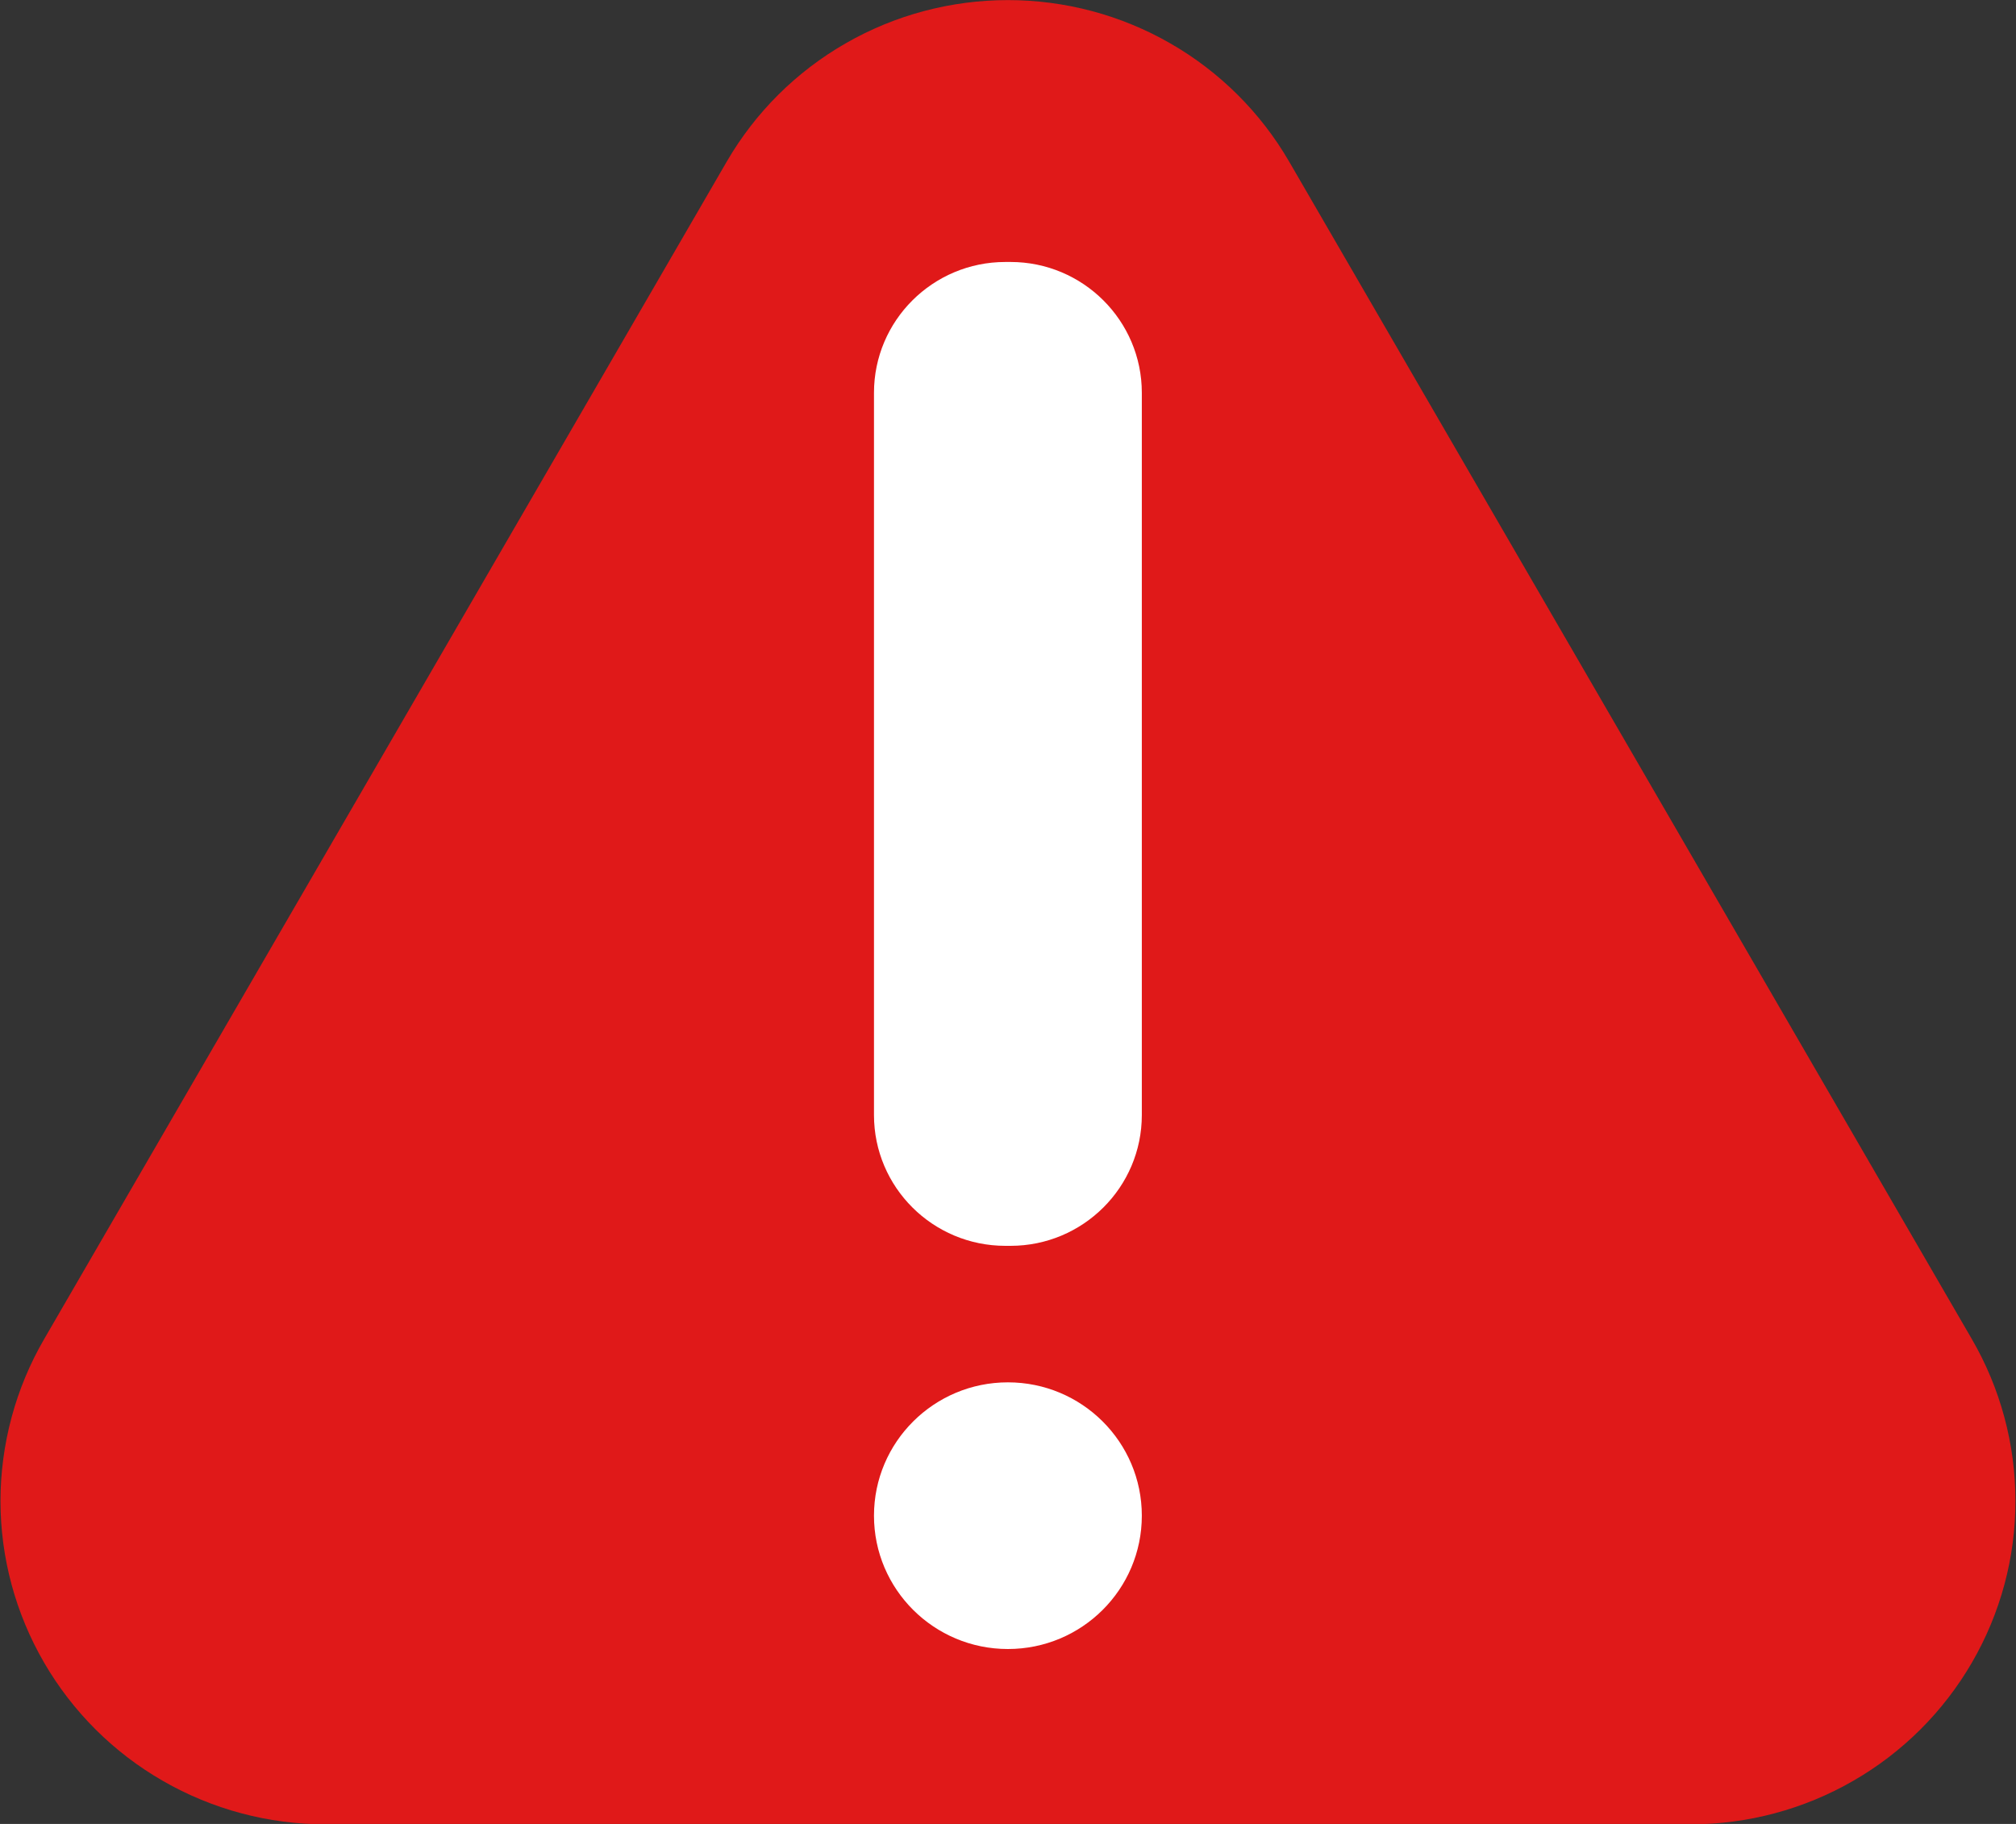
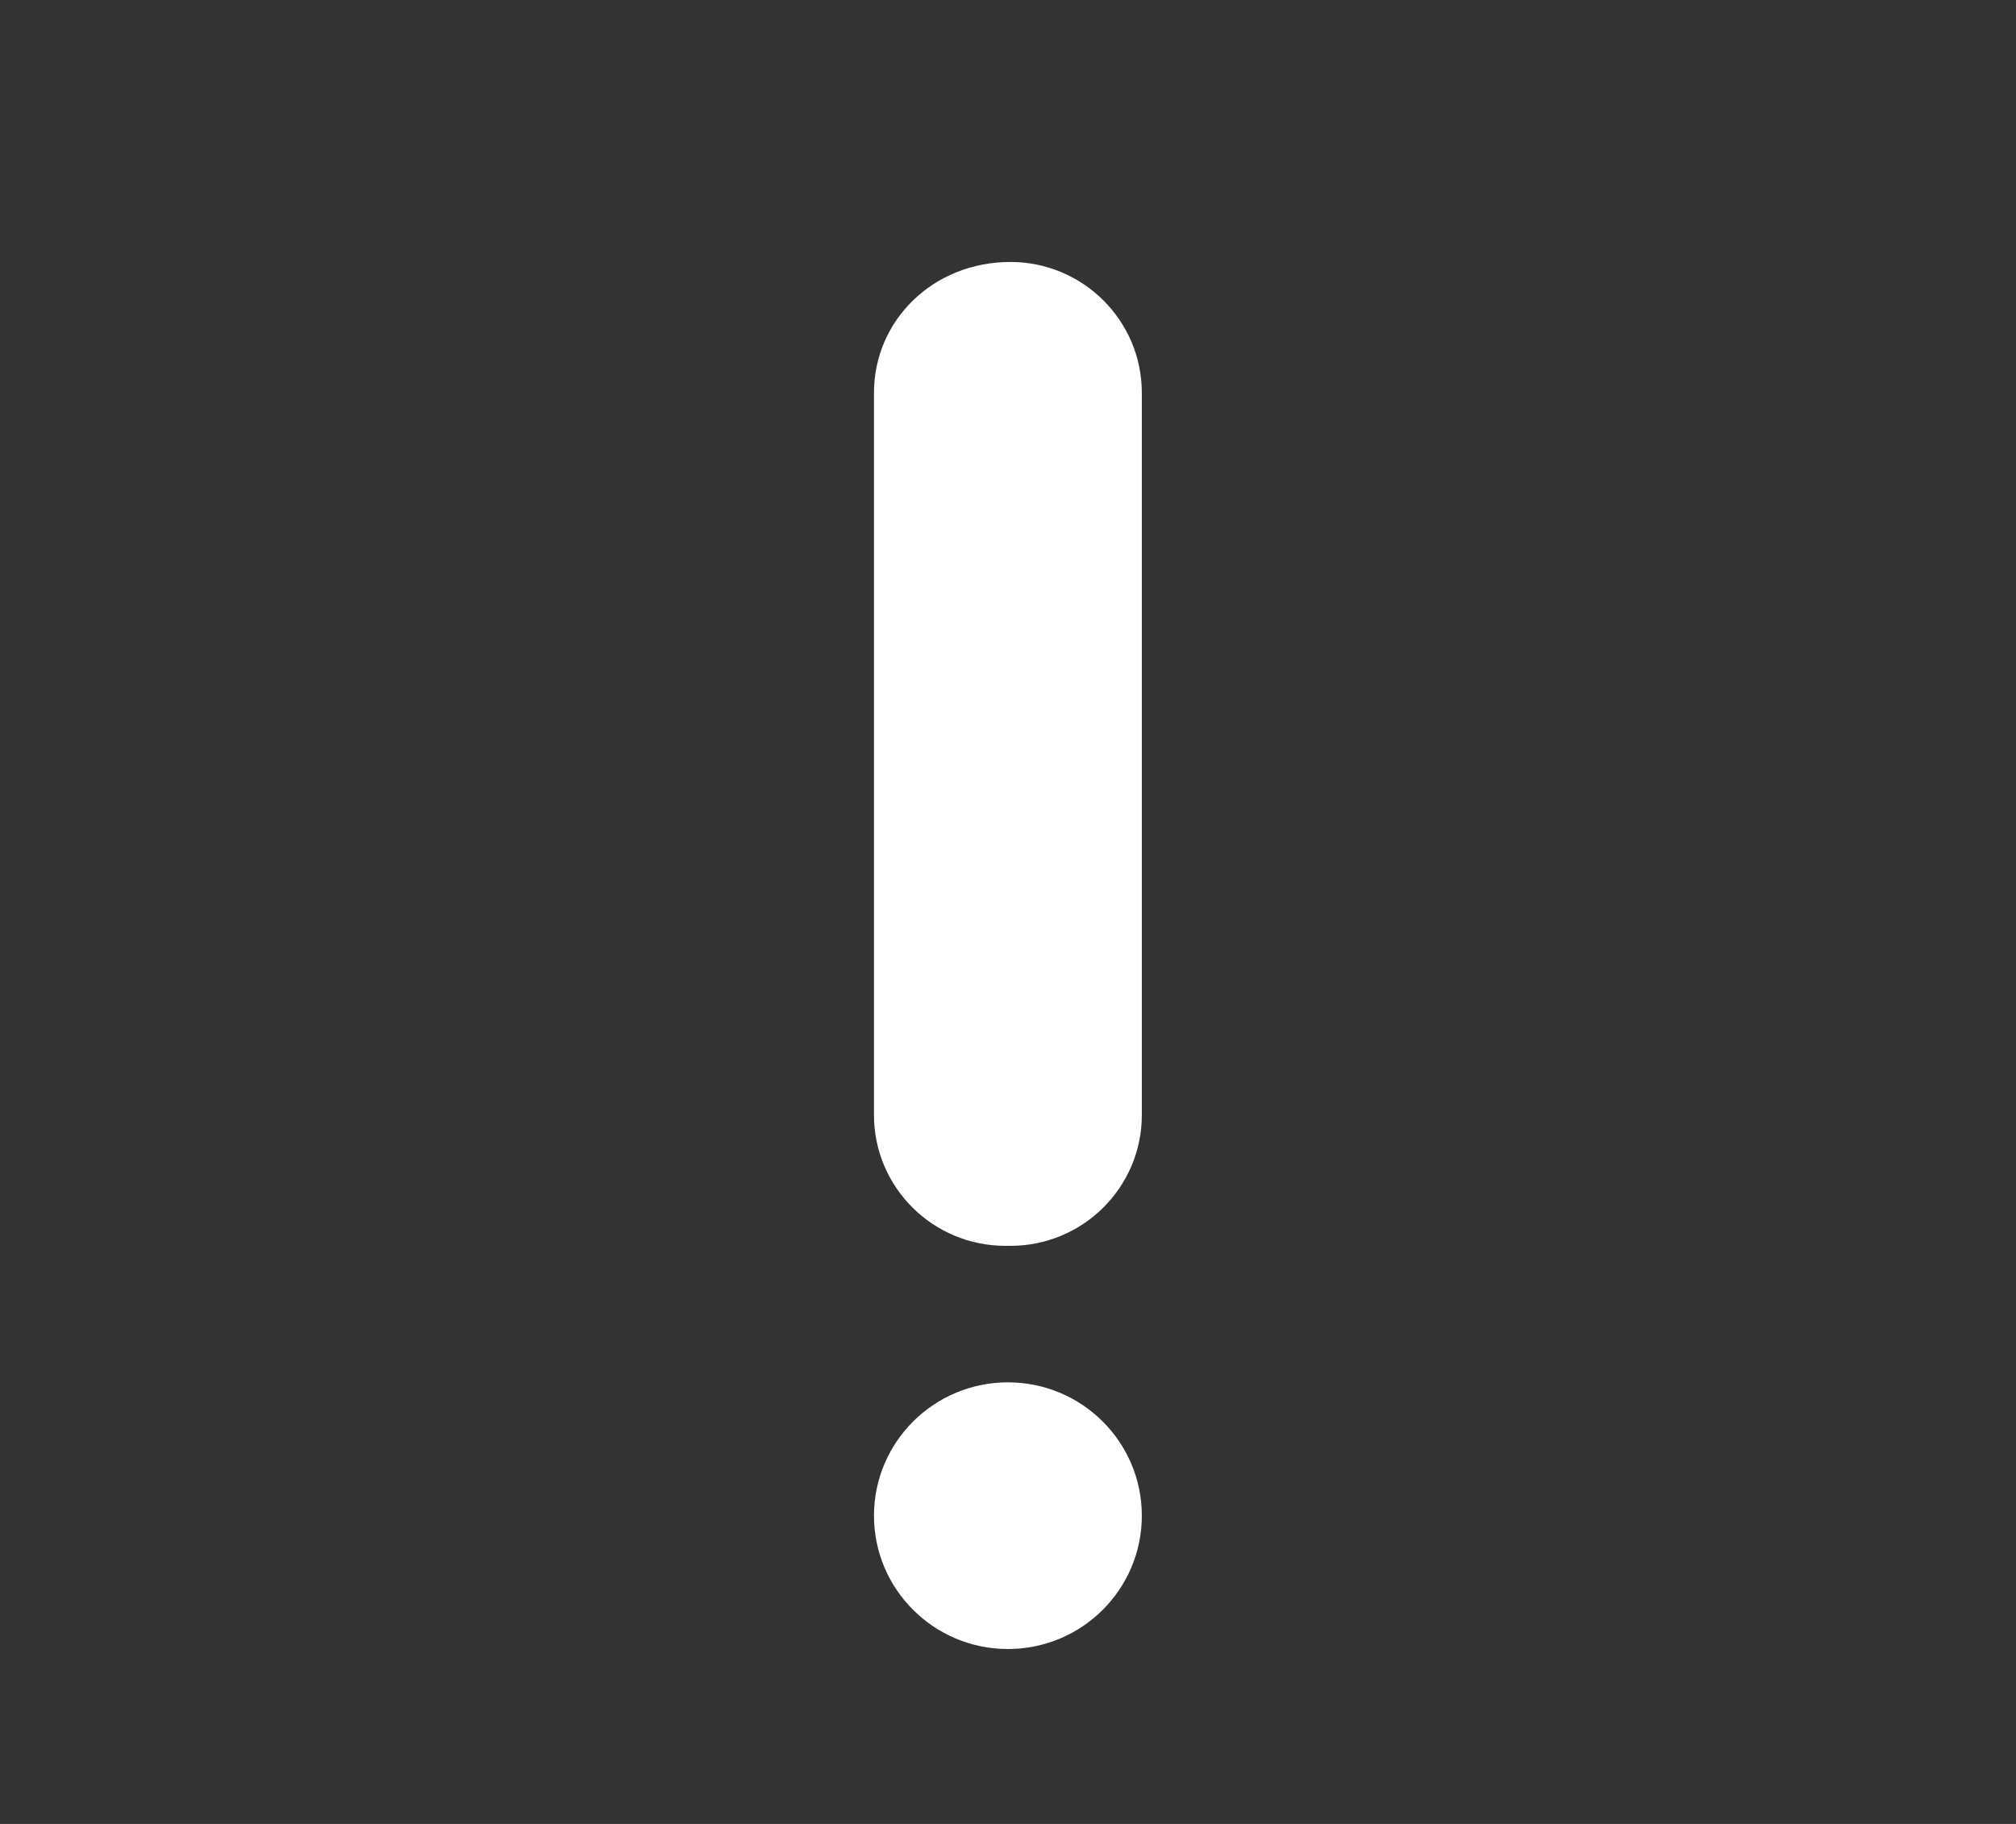
<svg xmlns="http://www.w3.org/2000/svg" width="21" height="19" viewBox="0 0 21 19" fill="none">
  <rect x="0" y="0" width="21" height="19" fill="#333333" stroke="none" />
  <g clip-path="url(#clip0_390_388)">
-     <path d="M7.57 1.684C7.867 1.172 8.294 0.747 8.808 0.452C9.322 0.156 9.906 0.001 10.499 0.001C11.093 0.001 11.676 0.156 12.191 0.452C12.705 0.747 13.132 1.172 13.429 1.684L16.986 7.819L20.541 13.951C20.838 14.463 20.994 15.044 20.994 15.635C20.995 16.226 20.838 16.807 20.541 17.319C20.244 17.831 19.817 18.257 19.303 18.552C18.789 18.848 18.206 19.004 17.612 19.004H3.388C2.795 19.004 2.211 18.848 1.697 18.552C1.183 18.257 0.756 17.831 0.459 17.319C0.162 16.807 0.005 16.226 0.005 15.635C0.006 15.044 0.162 14.463 0.459 13.951L4.014 7.819L7.57 1.684Z" fill="#E01919" />
-     <path d="M10.526 2.729H10.473C9.717 2.729 9.104 3.34 9.104 4.092V11.615C9.104 12.368 9.717 12.978 10.473 12.978H10.526C11.281 12.978 11.894 12.368 11.894 11.615V4.092C11.894 3.34 11.281 2.729 10.526 2.729Z" fill="white" />
+     <path d="M10.526 2.729C9.717 2.729 9.104 3.34 9.104 4.092V11.615C9.104 12.368 9.717 12.978 10.473 12.978H10.526C11.281 12.978 11.894 12.368 11.894 11.615V4.092C11.894 3.34 11.281 2.729 10.526 2.729Z" fill="white" />
    <path d="M11.894 15.789C11.894 15.022 11.27 14.4 10.499 14.4C9.729 14.4 9.104 15.022 9.104 15.789C9.104 16.556 9.729 17.178 10.499 17.178C11.27 17.178 11.894 16.556 11.894 15.789Z" fill="white" />
  </g>
  <defs>
    <clipPath id="clip0_390_388">
      <rect width="21" height="19" fill="white" />
    </clipPath>
  </defs>
</svg>